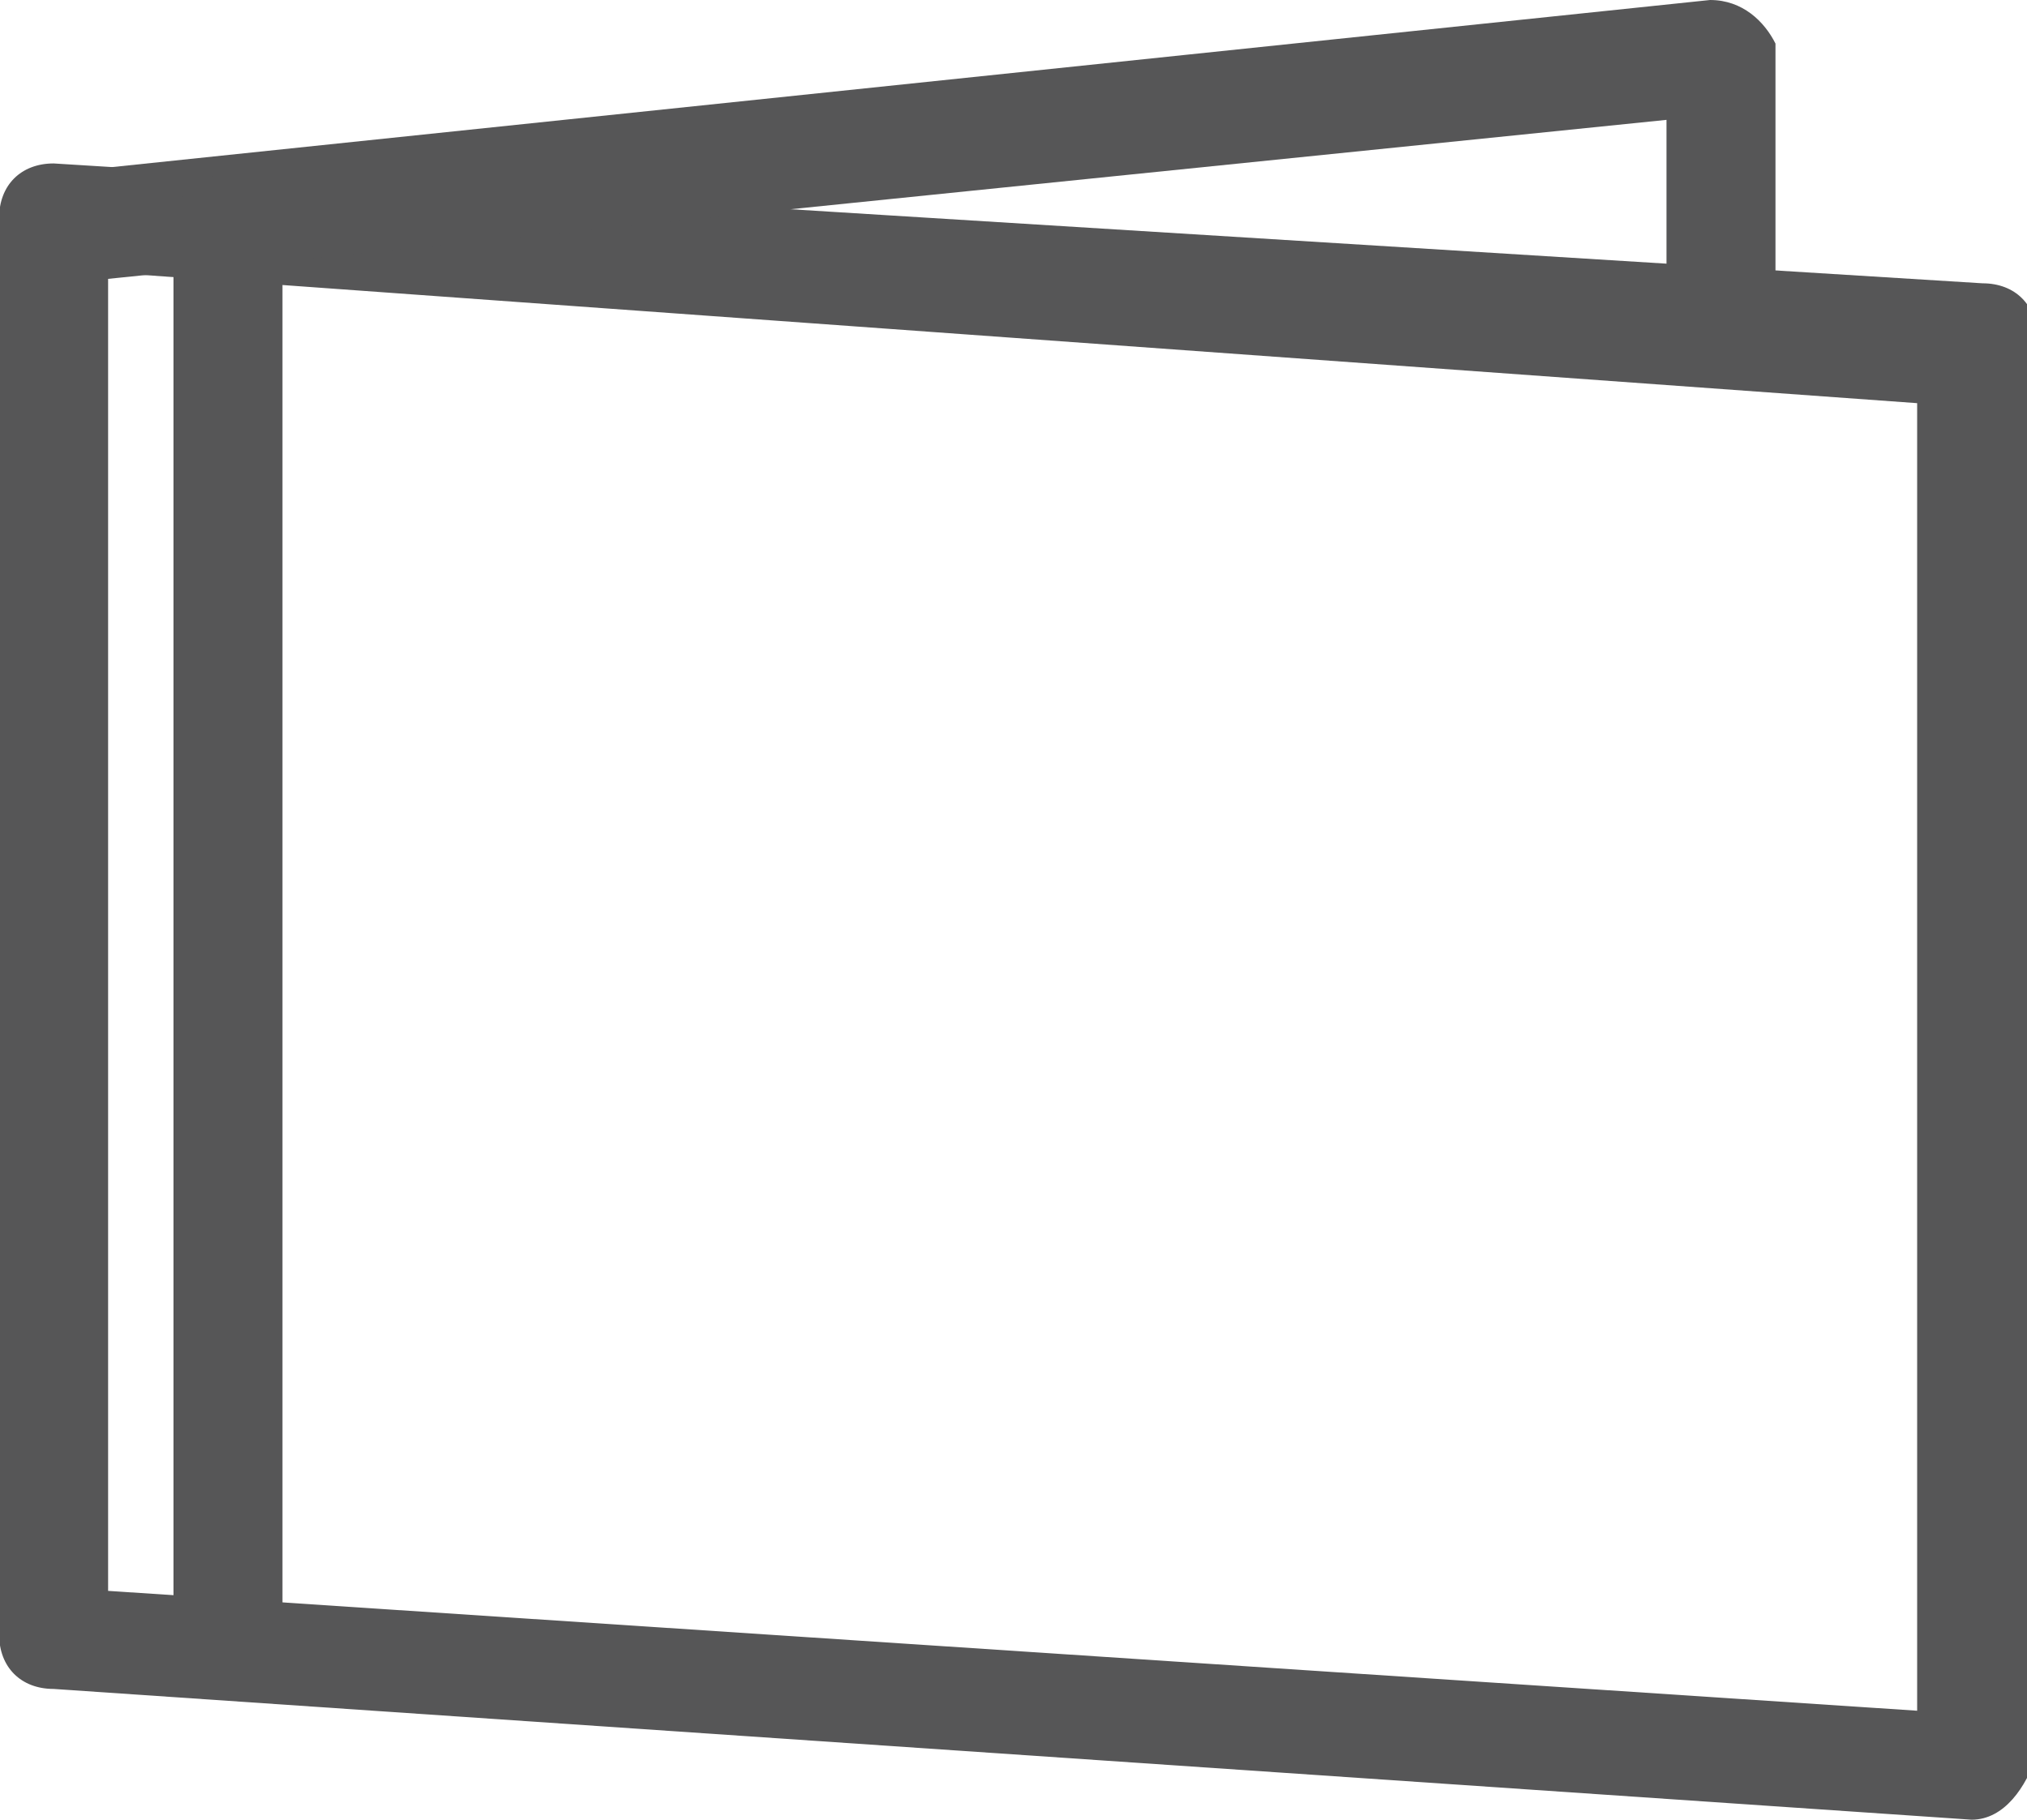
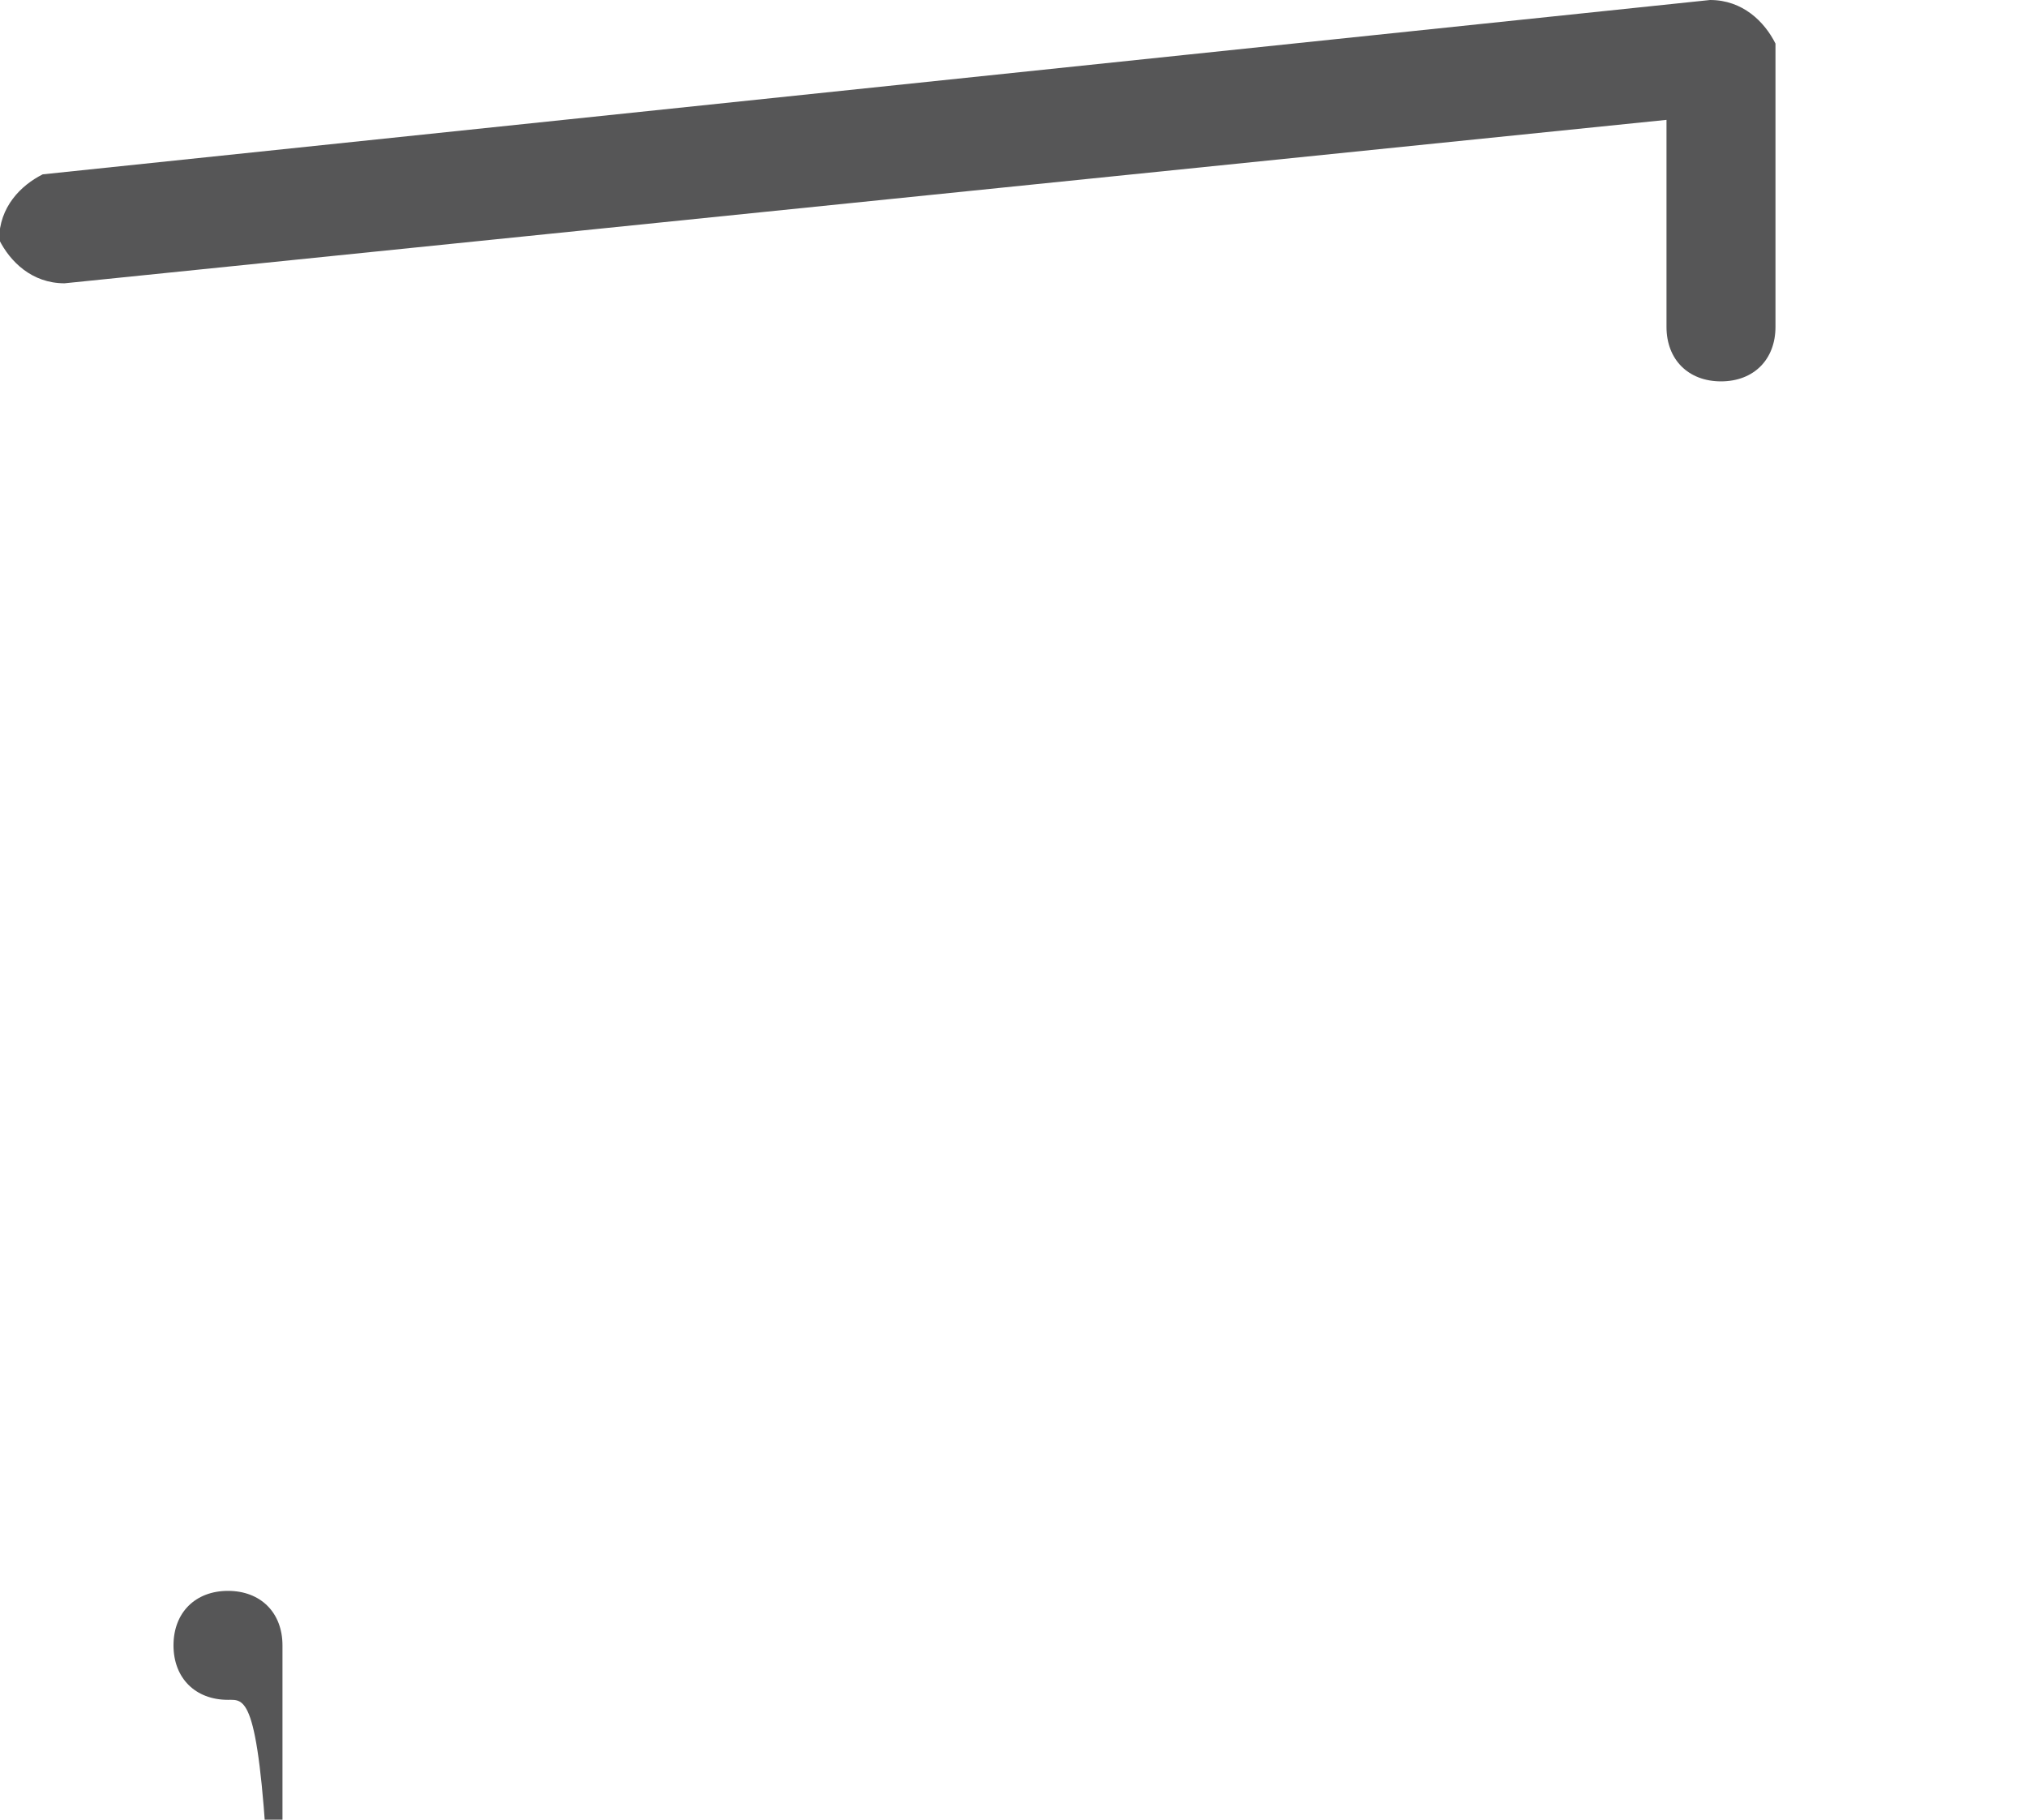
<svg xmlns="http://www.w3.org/2000/svg" version="1.1" id="Calque_1" x="0px" y="0px" viewBox="0 0 18.6 16.7" style="enable-background:new 0 0 18.6 16.7;" xml:space="preserve">
  <style type="text/css">
	.st0{fill:#565657;}
</style>
  <g id="Groupe_925" transform="translate(0 0.5)">
    <g id="Groupe_911" transform="translate(8.192)">
-       <path id="Tracé_344" class="st0" d="M9.9,16.2L9.9,16.2L-7.7,15c-0.3,0-0.5-0.2-0.5-0.5v-13C-8.2,1.2-8,1-7.7,1c0,0,0,0,0,0    L10,2.1c0.3,0,0.5,0.2,0.5,0.5v13C10.4,15.9,10.2,16.2,9.9,16.2z M-7.2,14.1l16.6,1.1v-12L-7.2,2V14.1z" />
      <path id="Tracé_345" class="st0" d="M7.6,3C7.3,3,7.1,2.8,7.1,2.5V0.6L-7.6,2.1c-0.3,0-0.5-0.2-0.6-0.4c0-0.3,0.2-0.5,0.4-0.6    c0,0,0,0,0,0L7.5-0.5c0.3,0,0.5,0.2,0.6,0.4c0,0,0,0,0,0.1v2.5C8.1,2.8,7.9,3,7.6,3z" />
-       <path id="Ligne_37" class="st0" d="M-6.1,15.1c-0.3,0-0.5-0.2-0.5-0.5v-13c0-0.3,0.2-0.5,0.5-0.5c0.3,0,0.5,0.2,0.5,0.5v13    C-5.6,14.9-5.8,15.1-6.1,15.1z" />
+       <path id="Ligne_37" class="st0" d="M-6.1,15.1c-0.3,0-0.5-0.2-0.5-0.5c0-0.3,0.2-0.5,0.5-0.5c0.3,0,0.5,0.2,0.5,0.5v13    C-5.6,14.9-5.8,15.1-6.1,15.1z" />
    </g>
  </g>
</svg>